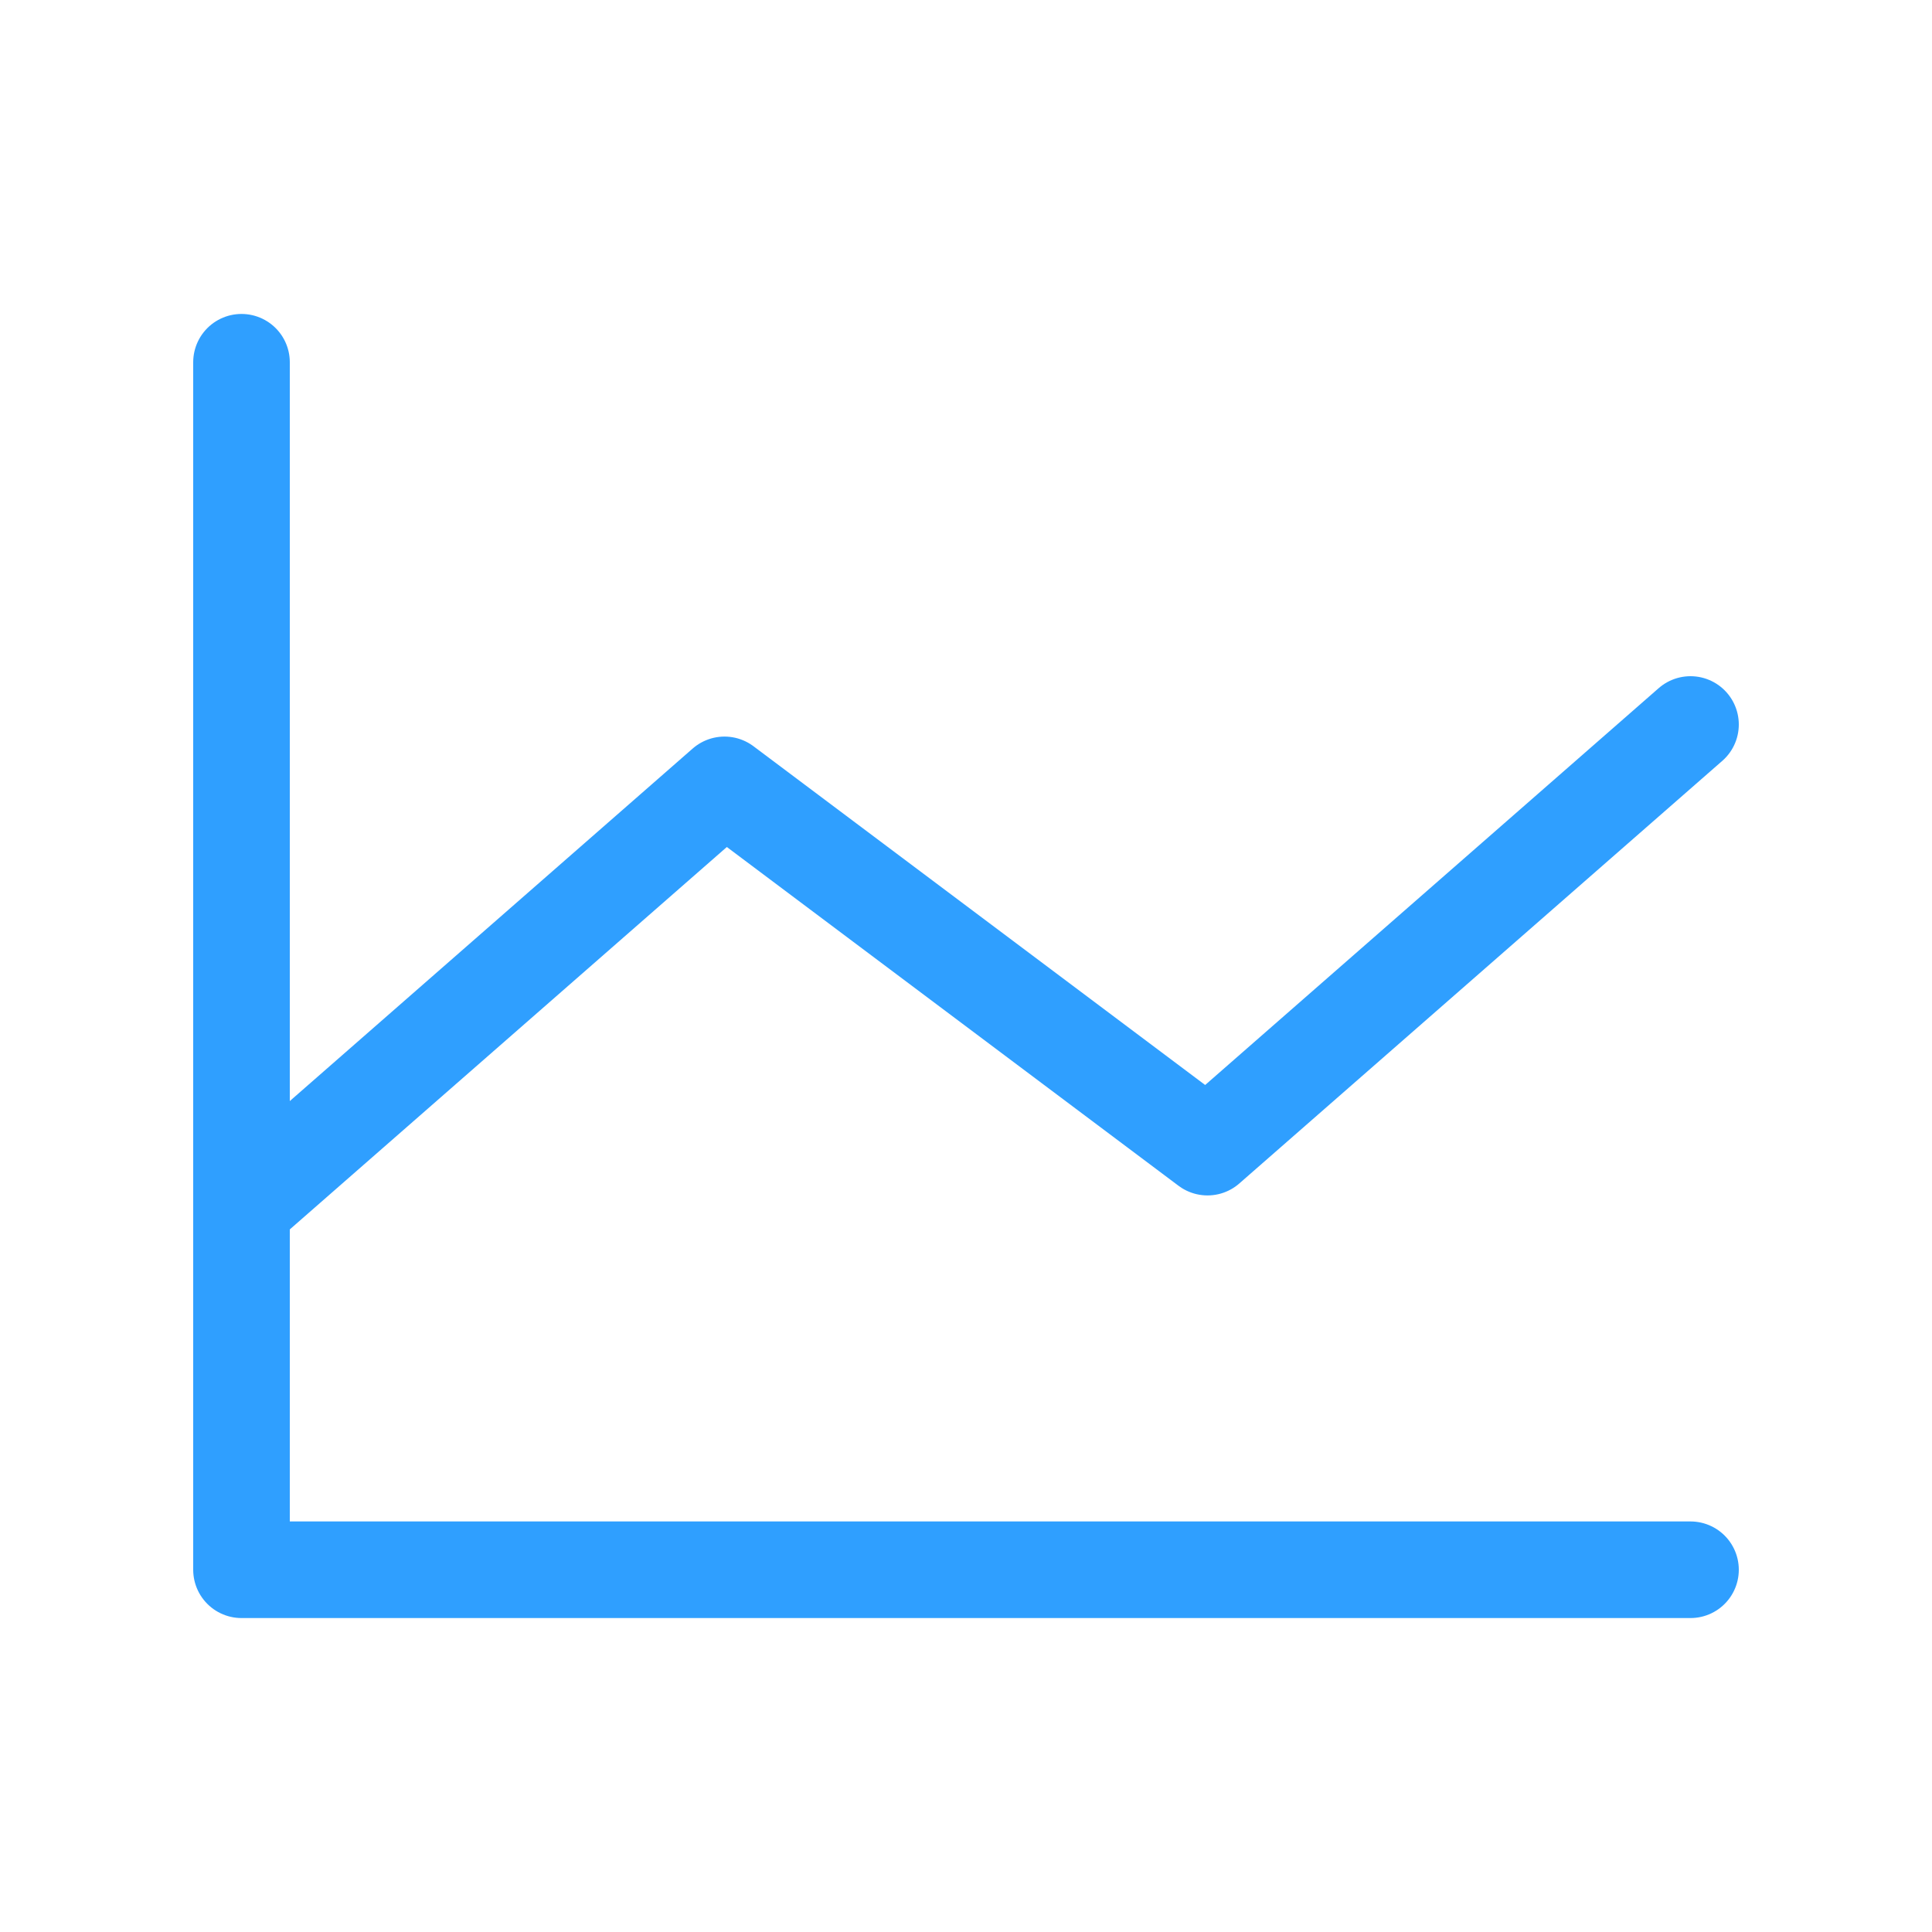
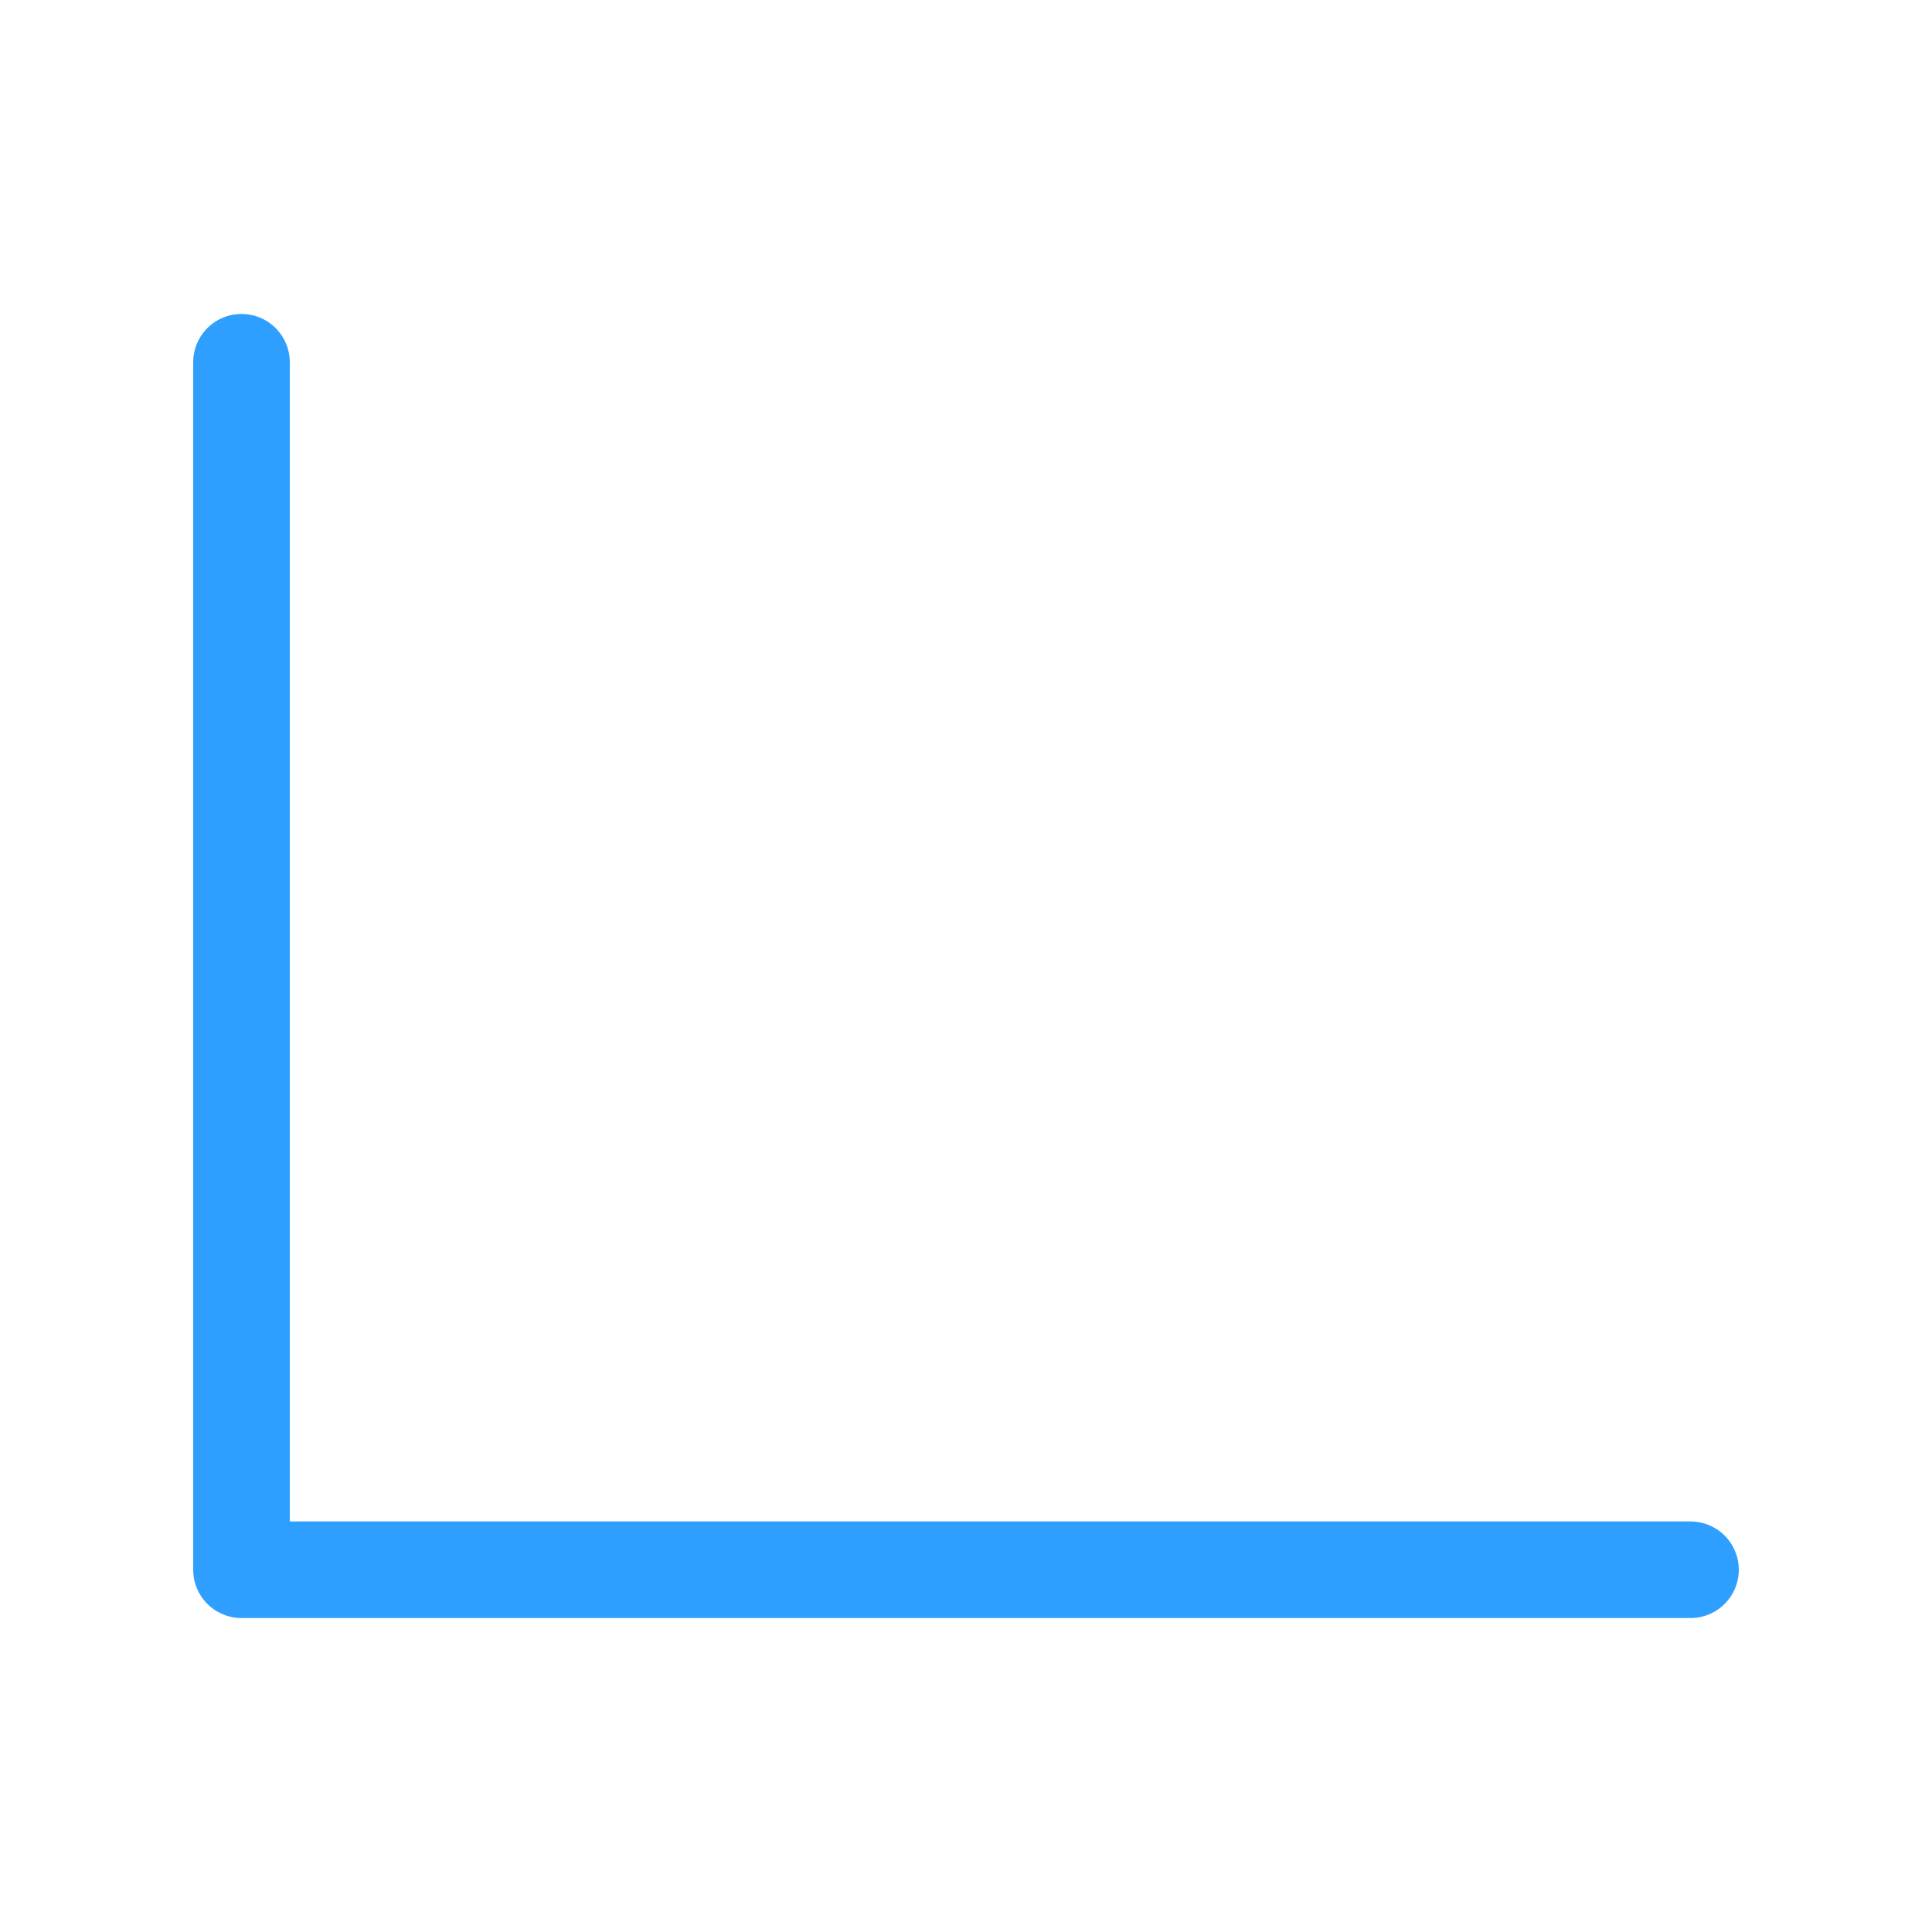
<svg xmlns="http://www.w3.org/2000/svg" width="40" height="40" viewBox="0 0 40 40" fill="none">
  <path d="M35 32.5H5V7.5" stroke="#2F9FFF" stroke-width="2" stroke-linecap="round" stroke-linejoin="round" />
-   <path d="M35 15L25 23.75L15 16.25L5 25" stroke="#2F9FFF" stroke-width="2" stroke-linecap="round" stroke-linejoin="round" />
</svg>